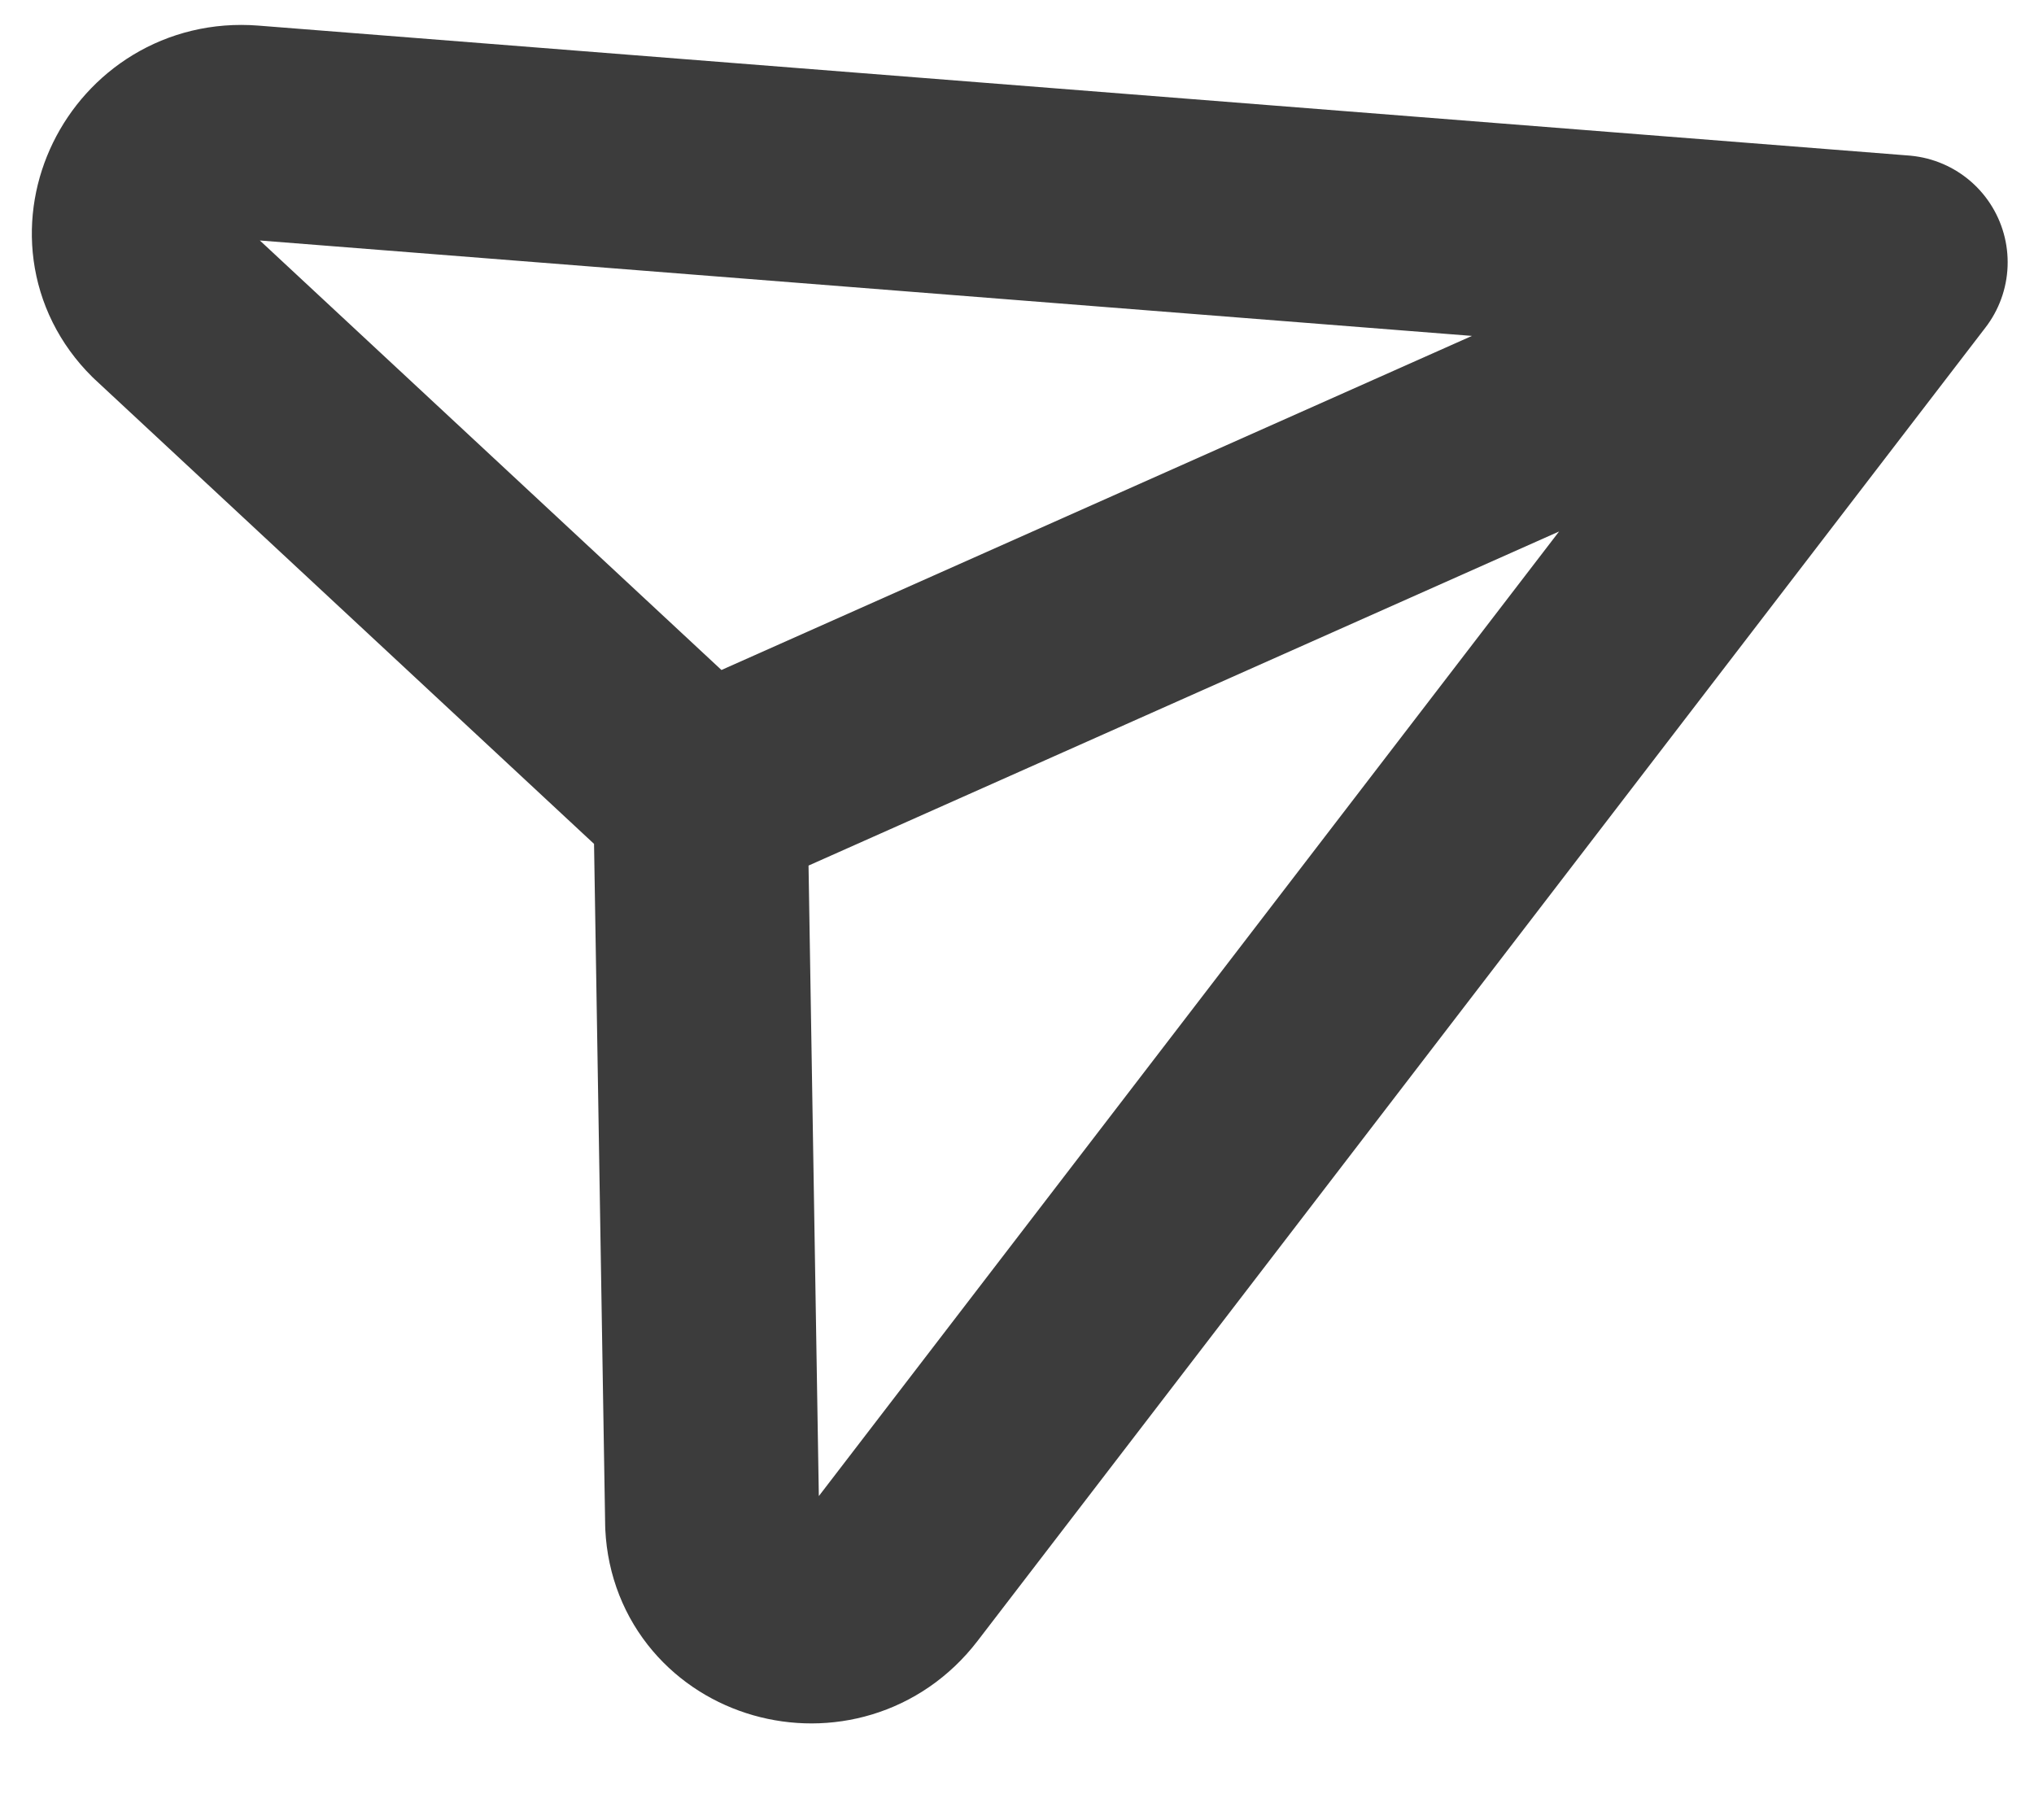
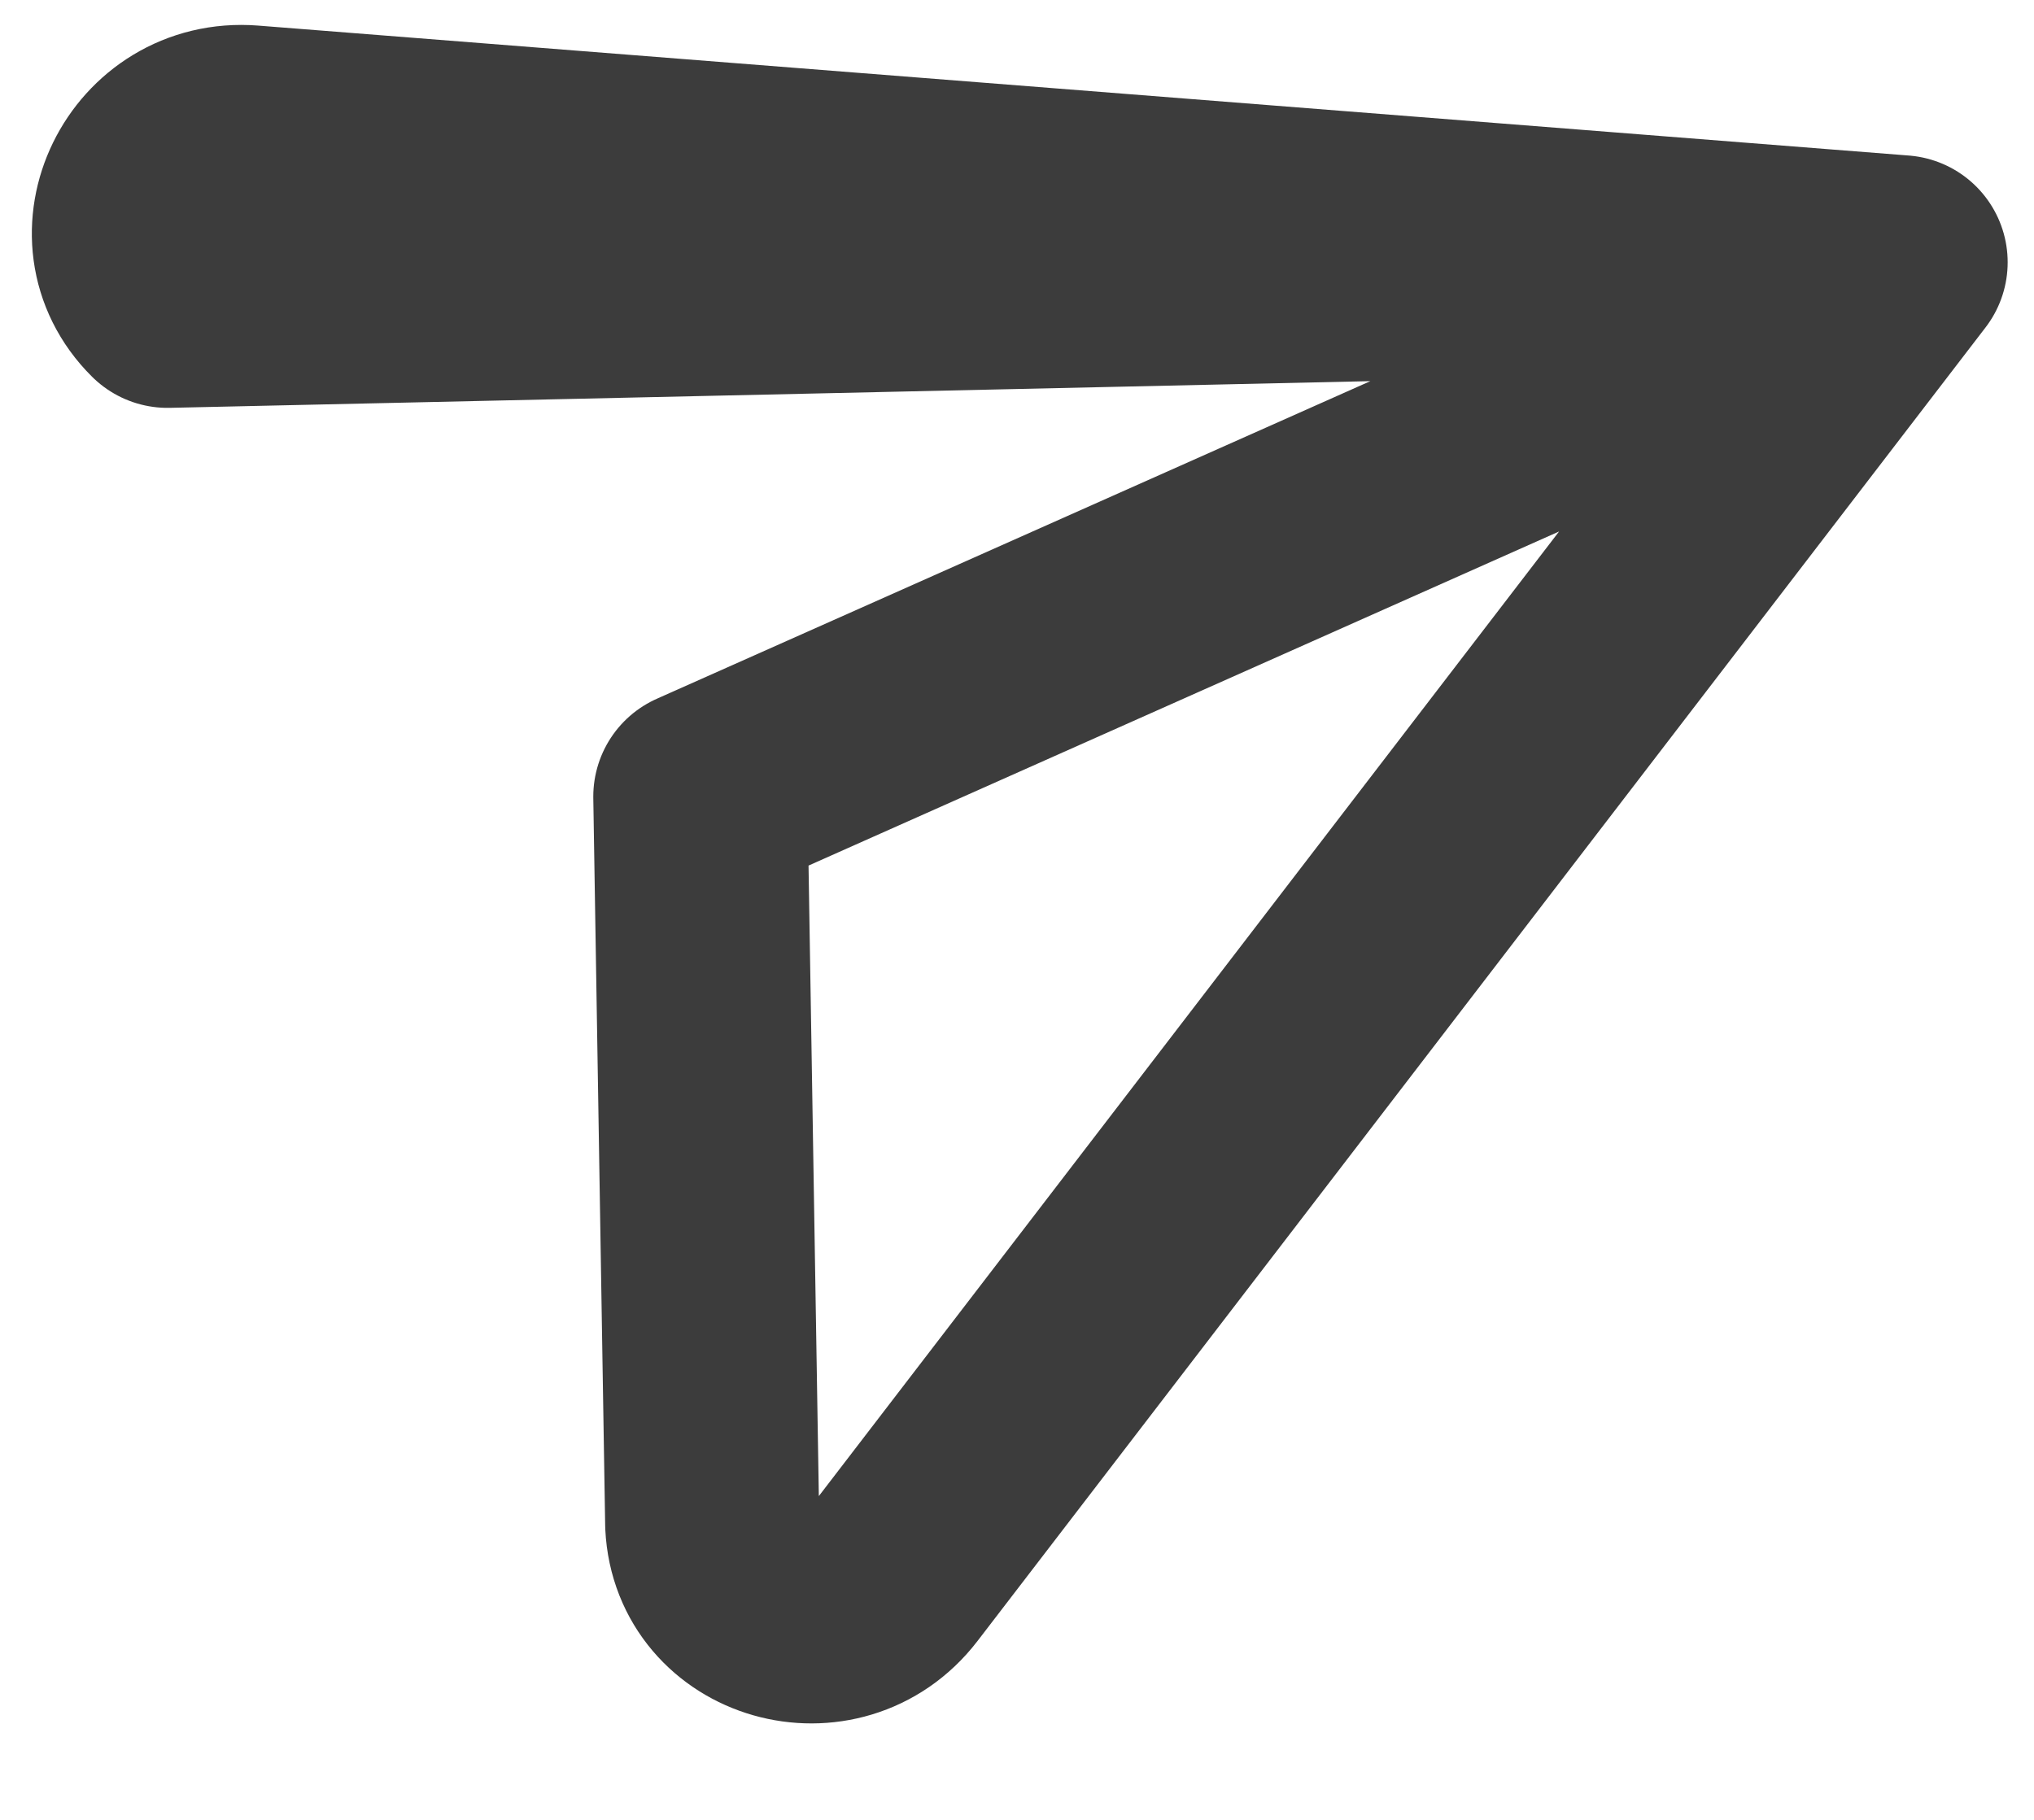
<svg xmlns="http://www.w3.org/2000/svg" width="19" height="17" viewBox="0 0 19 17" fill="none">
-   <path d="M6.542 7.441L17.754 2.45M6.542 7.441L1.565 2.81C0.955 2.206 1.463 1.168 2.334 1.236L17.754 2.45M6.542 7.441L6.653 14.239C6.694 15.097 7.806 15.414 8.338 14.72L17.754 2.45" stroke="#3C3C3C" stroke-width="2" stroke-linecap="round" stroke-linejoin="round" />
+   <path d="M6.542 7.441L17.754 2.45L1.565 2.81C0.955 2.206 1.463 1.168 2.334 1.236L17.754 2.45M6.542 7.441L6.653 14.239C6.694 15.097 7.806 15.414 8.338 14.72L17.754 2.45" stroke="#3C3C3C" stroke-width="2" stroke-linecap="round" stroke-linejoin="round" />
</svg>